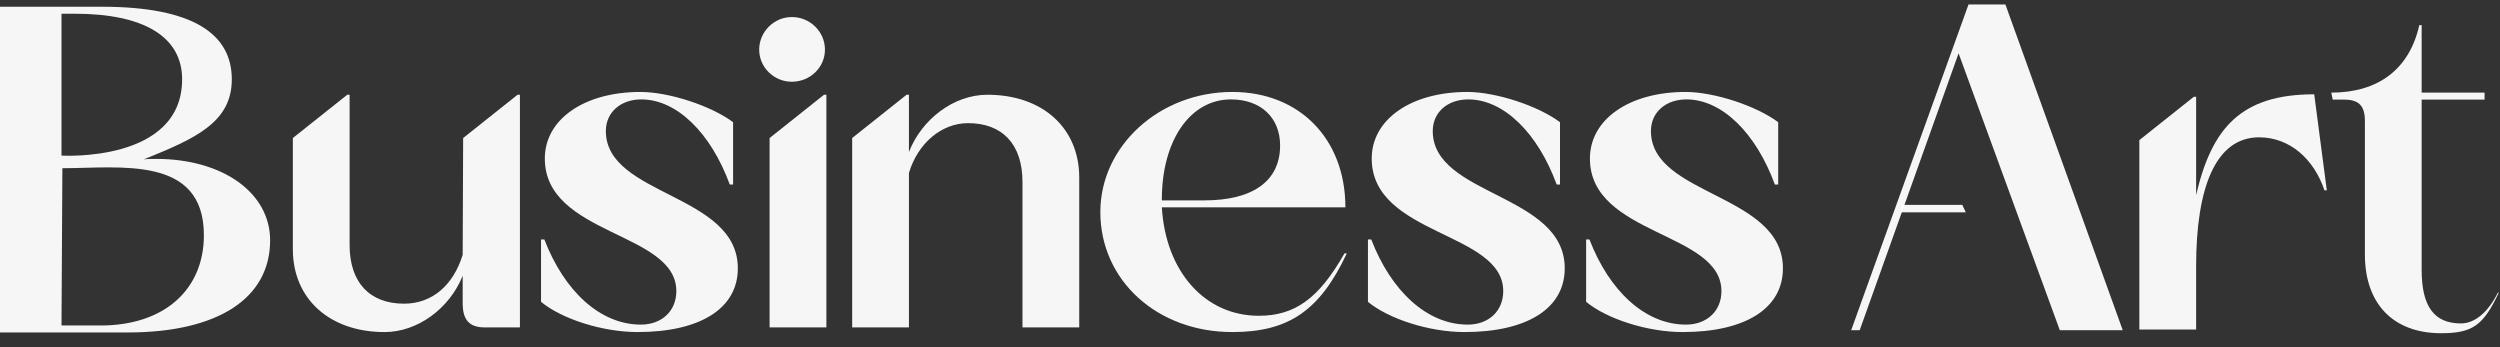
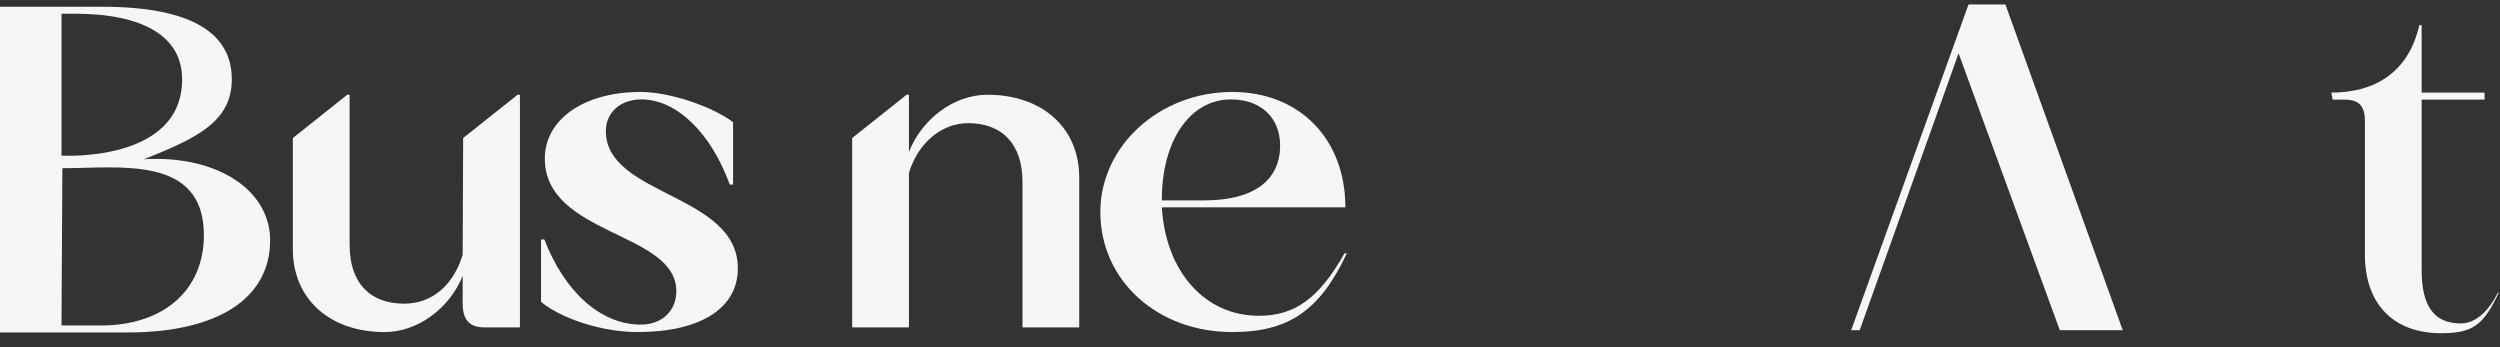
<svg xmlns="http://www.w3.org/2000/svg" width="180" height="25" viewBox="0 0 180 25" fill="none">
  <rect x="0" y="0" width="180" height="25" fill="#333333" stroke="none" />
  <path d="M4.491 12.111L4.428 23.435H7.255C11.785 23.435 14.68 20.889 14.68 16.935C14.68 11.153 8.608 12.111 4.491 12.111ZM5.382 0.988H4.428V11.202C4.428 11.202 13.113 11.736 13.113 5.712C13.113 2.663 10.389 0.988 5.382 0.988ZM16.69 5.712C16.69 8.794 14.101 9.967 10.354 11.474C10.627 11.441 10.934 11.441 11.24 11.441C16.043 11.441 19.449 13.886 19.449 17.304C19.449 21.492 15.668 23.937 9.196 23.937H0V0.485H4.428H7.323C13.931 0.485 16.69 2.462 16.69 5.712Z" fill="#FEFEFE" fill-opacity="0.957" />
  <path d="M21.085 17.945V9.938L25.002 6.822H25.172V17.643C25.172 20.324 26.603 21.865 29.089 21.865C31.099 21.865 32.632 20.558 33.313 18.347L33.347 9.938L37.264 6.822H37.434V23.574H34.914C33.79 23.574 33.313 23.038 33.313 21.831V19.855C32.359 22.233 30.043 23.909 27.693 23.909C23.742 23.909 21.085 21.53 21.085 17.945Z" fill="#FEFEFE" fill-opacity="0.957" />
  <path d="M46.107 6.621C48.185 6.621 51.216 7.626 52.783 8.798V13.288H52.545C51.182 9.569 48.73 7.157 46.175 7.157C44.677 7.157 43.621 8.095 43.621 9.435C43.621 14.126 53.124 13.924 53.124 19.319C53.124 22.2 50.433 23.908 45.903 23.908C43.382 23.908 40.453 22.97 38.954 21.731V17.241H39.193C40.623 20.96 43.212 23.372 46.141 23.372C47.64 23.372 48.696 22.401 48.696 20.96C48.696 16.672 39.227 16.973 39.227 11.412C39.227 8.597 42.054 6.621 46.107 6.621Z" fill="#FEFEFE" fill-opacity="0.957" />
-   <path d="M54.662 3.572C54.662 2.299 55.718 1.227 57.012 1.227C58.34 1.227 59.396 2.299 59.396 3.572C59.396 4.845 58.34 5.884 57.012 5.884C55.718 5.884 54.662 4.845 54.662 3.572ZM59.499 6.822V23.573H55.411V9.938L59.328 6.822H59.499Z" fill="#FEFEFE" fill-opacity="0.957" />
  <path d="M77.705 12.786V23.574H73.618V13.087C73.618 10.407 72.187 8.866 69.701 8.866C67.793 8.866 66.09 10.306 65.443 12.45V23.574H61.356V9.938L65.273 6.822H65.443V10.943C66.363 8.598 68.645 6.822 71.097 6.822C75.048 6.822 77.705 9.201 77.705 12.786Z" fill="#FEFEFE" fill-opacity="0.957" />
  <path d="M83.653 14.36V14.427H86.718C90.226 14.427 92.168 13.02 92.168 10.474C92.168 8.463 90.771 7.157 88.626 7.157C85.696 7.157 83.653 10.105 83.653 14.36ZM88.728 6.621C93.564 6.621 96.868 10.005 96.868 14.93H83.653C83.925 19.553 86.752 22.736 90.635 22.736C93.224 22.736 94.961 21.496 96.8 18.246H96.97C95.029 22.367 92.781 23.908 88.728 23.908C83.312 23.908 79.225 20.189 79.225 15.265C79.225 10.507 83.482 6.621 88.728 6.621Z" fill="#FEFEFE" fill-opacity="0.957" />
-   <path d="M105.644 6.621C107.722 6.621 110.754 7.626 112.32 8.798V13.288H112.082C110.72 9.569 108.267 7.157 105.713 7.157C104.214 7.157 103.158 8.095 103.158 9.435C103.158 14.126 112.661 13.924 112.661 19.319C112.661 22.2 109.97 23.908 105.44 23.908C102.92 23.908 99.99 22.97 98.492 21.731V17.241H98.73C100.161 20.96 102.749 23.372 105.679 23.372C107.177 23.372 108.233 22.401 108.233 20.96C108.233 16.672 98.764 16.973 98.764 11.412C98.764 8.597 101.591 6.621 105.644 6.621Z" fill="#FEFEFE" fill-opacity="0.957" />
-   <path d="M121.354 6.621C123.432 6.621 126.463 7.626 128.03 8.798V13.288H127.791C126.429 9.569 123.977 7.157 121.422 7.157C119.923 7.157 118.867 8.095 118.867 9.435C118.867 14.126 128.37 13.924 128.37 19.319C128.37 22.2 125.68 23.908 121.15 23.908C118.629 23.908 115.7 22.97 114.201 21.731V17.241H114.44C115.87 20.96 118.459 23.372 121.388 23.372C122.887 23.372 123.943 22.401 123.943 20.96C123.943 16.672 114.474 16.973 114.474 11.412C114.474 8.597 117.301 6.621 121.354 6.621Z" fill="#FEFEFE" fill-opacity="0.957" />
-   <path d="M158.121 19.167V23.724H154.033V10.088L157.952 6.972H158.121V14.041C159.246 9.217 161.344 6.79 166.624 6.79L167.531 13.706H167.361C166.611 11.462 164.871 9.887 162.656 9.887C159.523 9.887 158.121 13.505 158.121 19.167Z" fill="#FEFEFE" fill-opacity="0.957" />
  <path d="M179.912 21.076C178.788 23.454 178.004 23.991 175.757 23.991C172.317 23.991 170.273 21.88 170.273 18.328V8.713C170.273 7.607 169.83 7.172 168.774 7.172H167.957L167.852 6.669C171.223 6.669 173.475 4.994 174.19 1.811H174.359V6.669H178.89V7.172H174.359V19.434C174.359 22.047 175.245 23.287 177.187 23.287C178.209 23.287 179.162 22.449 179.844 21.076H179.912Z" fill="#FEFEFE" fill-opacity="0.957" />
  <path d="M141.018 3.839L133.899 23.773H133.286L141.733 0.321H144.389L152.837 23.773H148.306L141.018 3.839Z" fill="#FEFEFE" fill-opacity="0.957" />
-   <path d="M136.944 14.749H141.282L141.537 15.288H136.791L136.944 14.749Z" fill="#FEFEFE" fill-opacity="0.957" />
</svg>